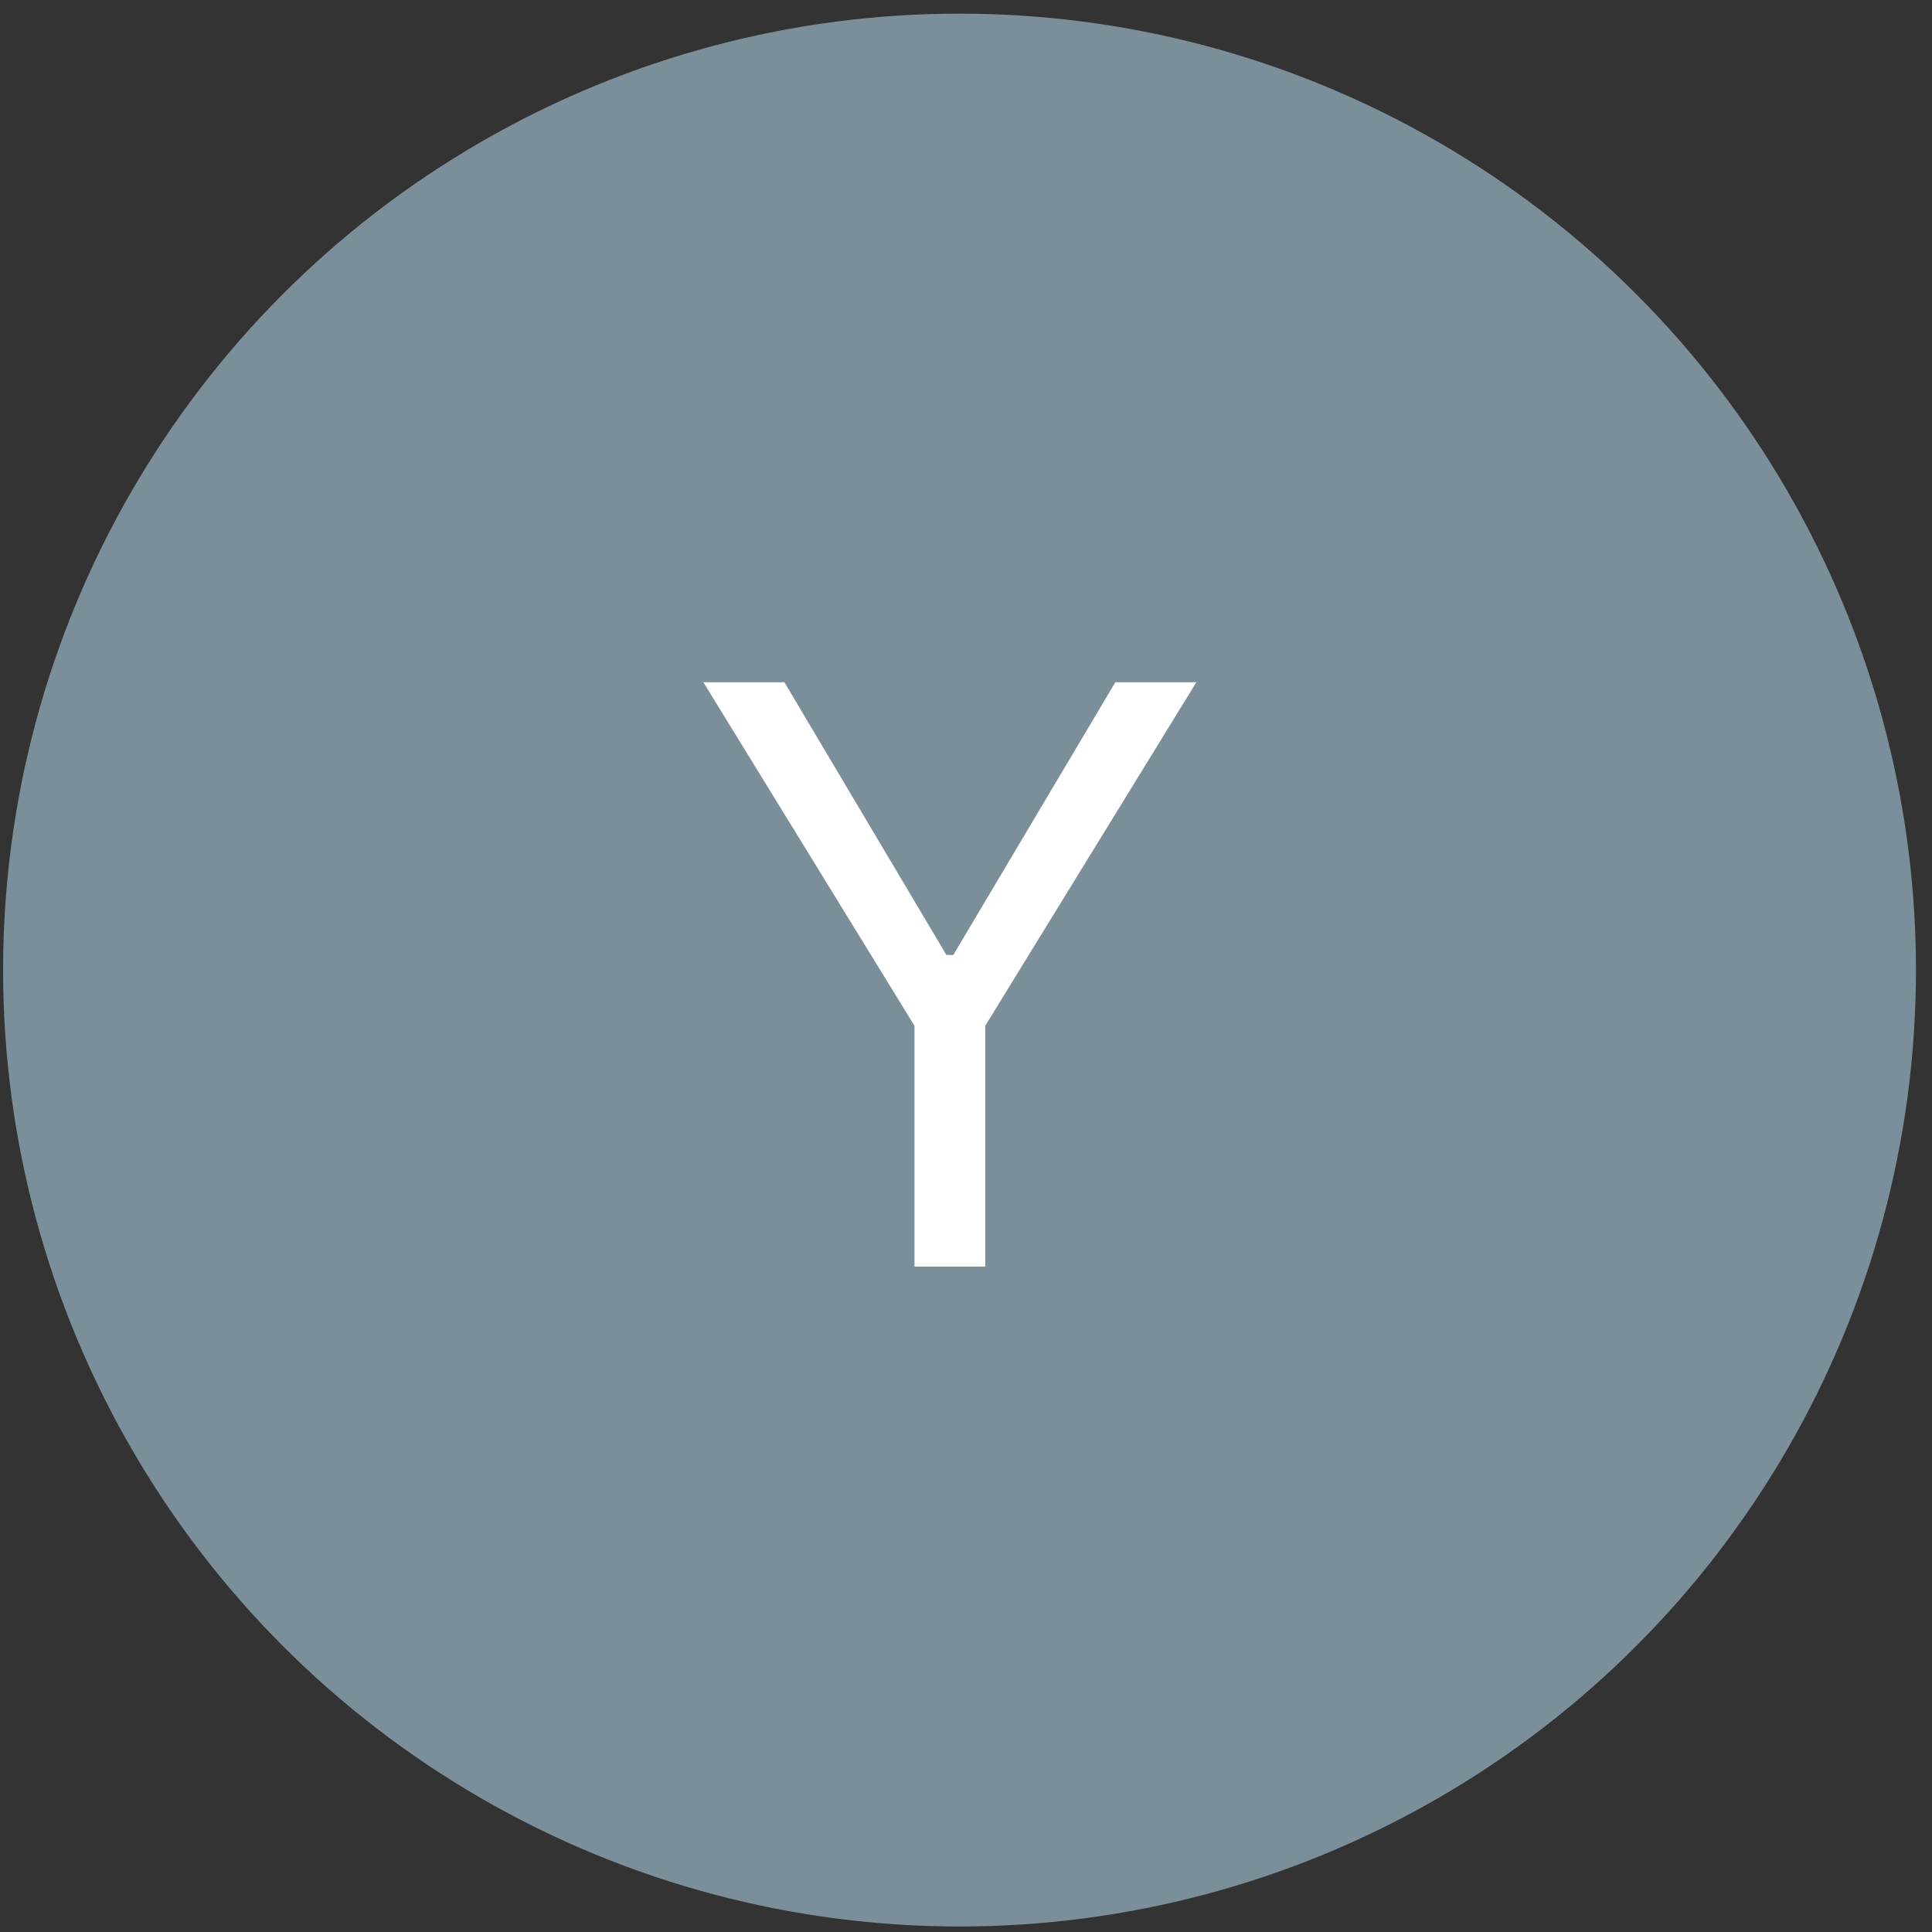
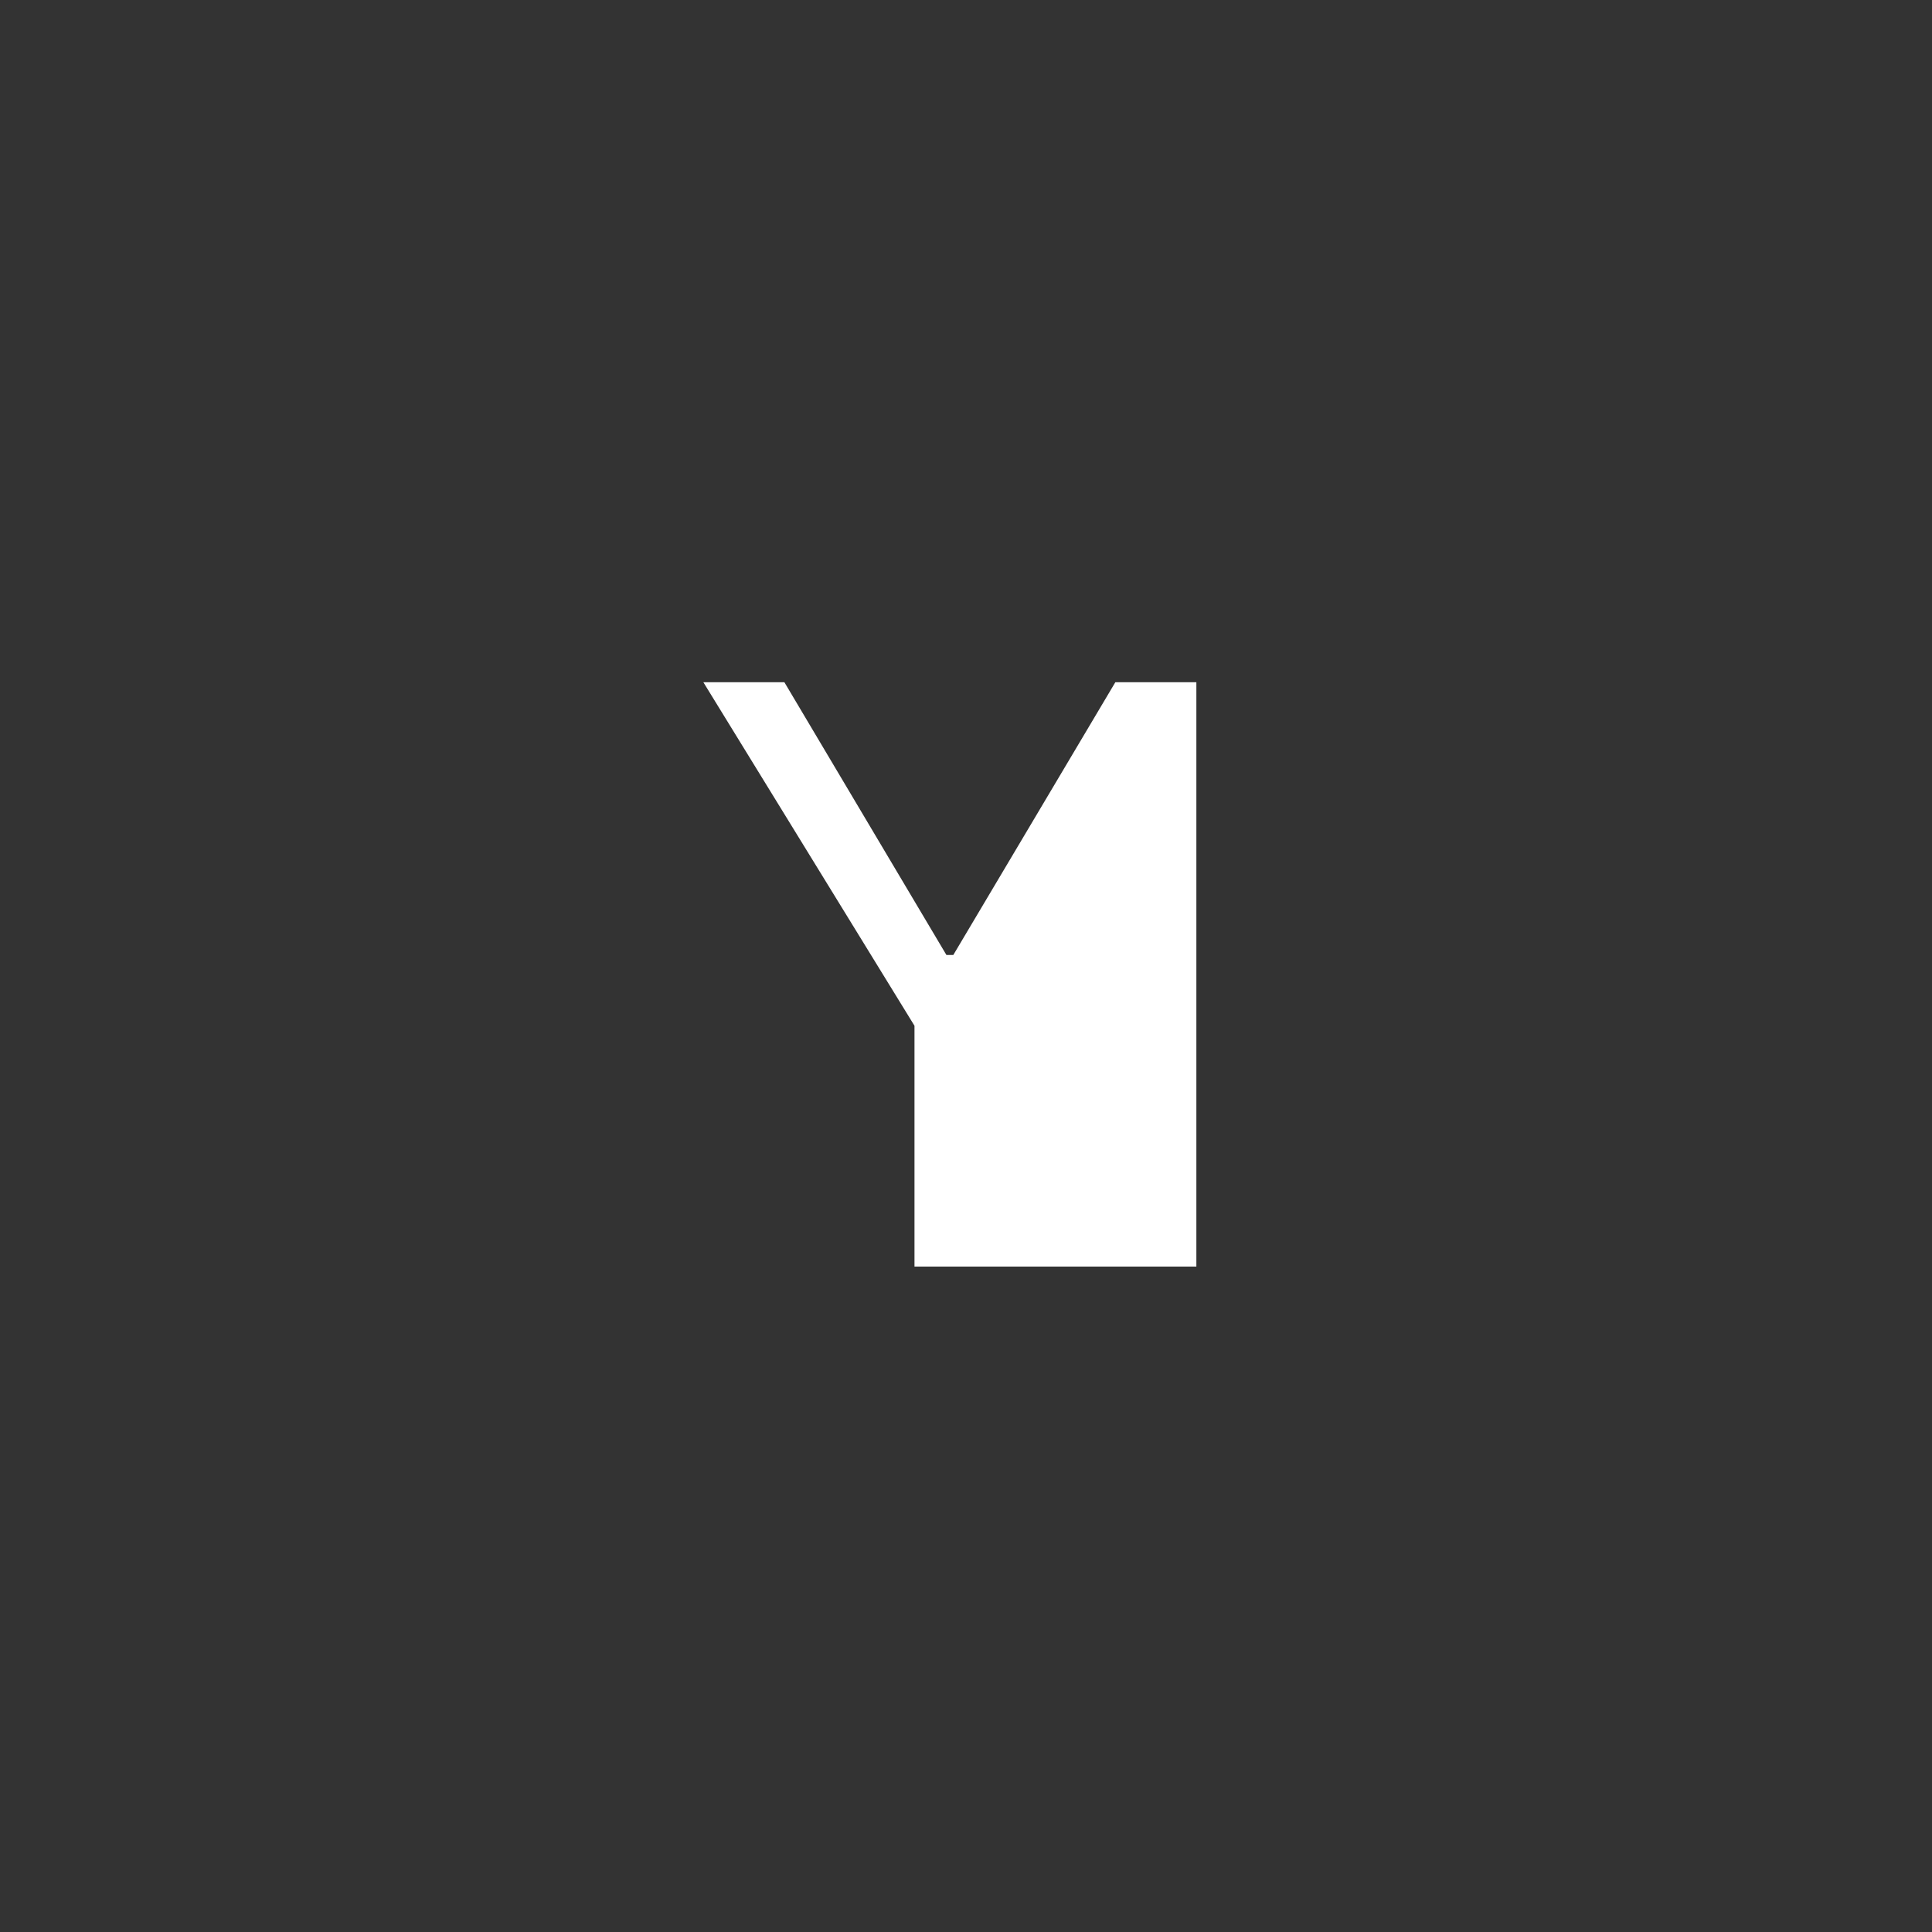
<svg xmlns="http://www.w3.org/2000/svg" width="101" height="101" viewBox="0 0 101 101" fill="none">
  <rect x="0" y="0" width="101" height="101" fill="#333333" stroke="none" />
-   <circle cx="50.162" cy="50.712" r="50" fill="#7B8F9B" />
-   <path d="M36.77 35.666H41.006L49.477 49.925H49.836L58.307 35.666H62.543L51.506 53.624V66.212H47.807V53.624L36.77 35.666Z" fill="white" />
+   <path d="M36.77 35.666H41.006L49.477 49.925H49.836L58.307 35.666H62.543V66.212H47.807V53.624L36.77 35.666Z" fill="white" />
</svg>